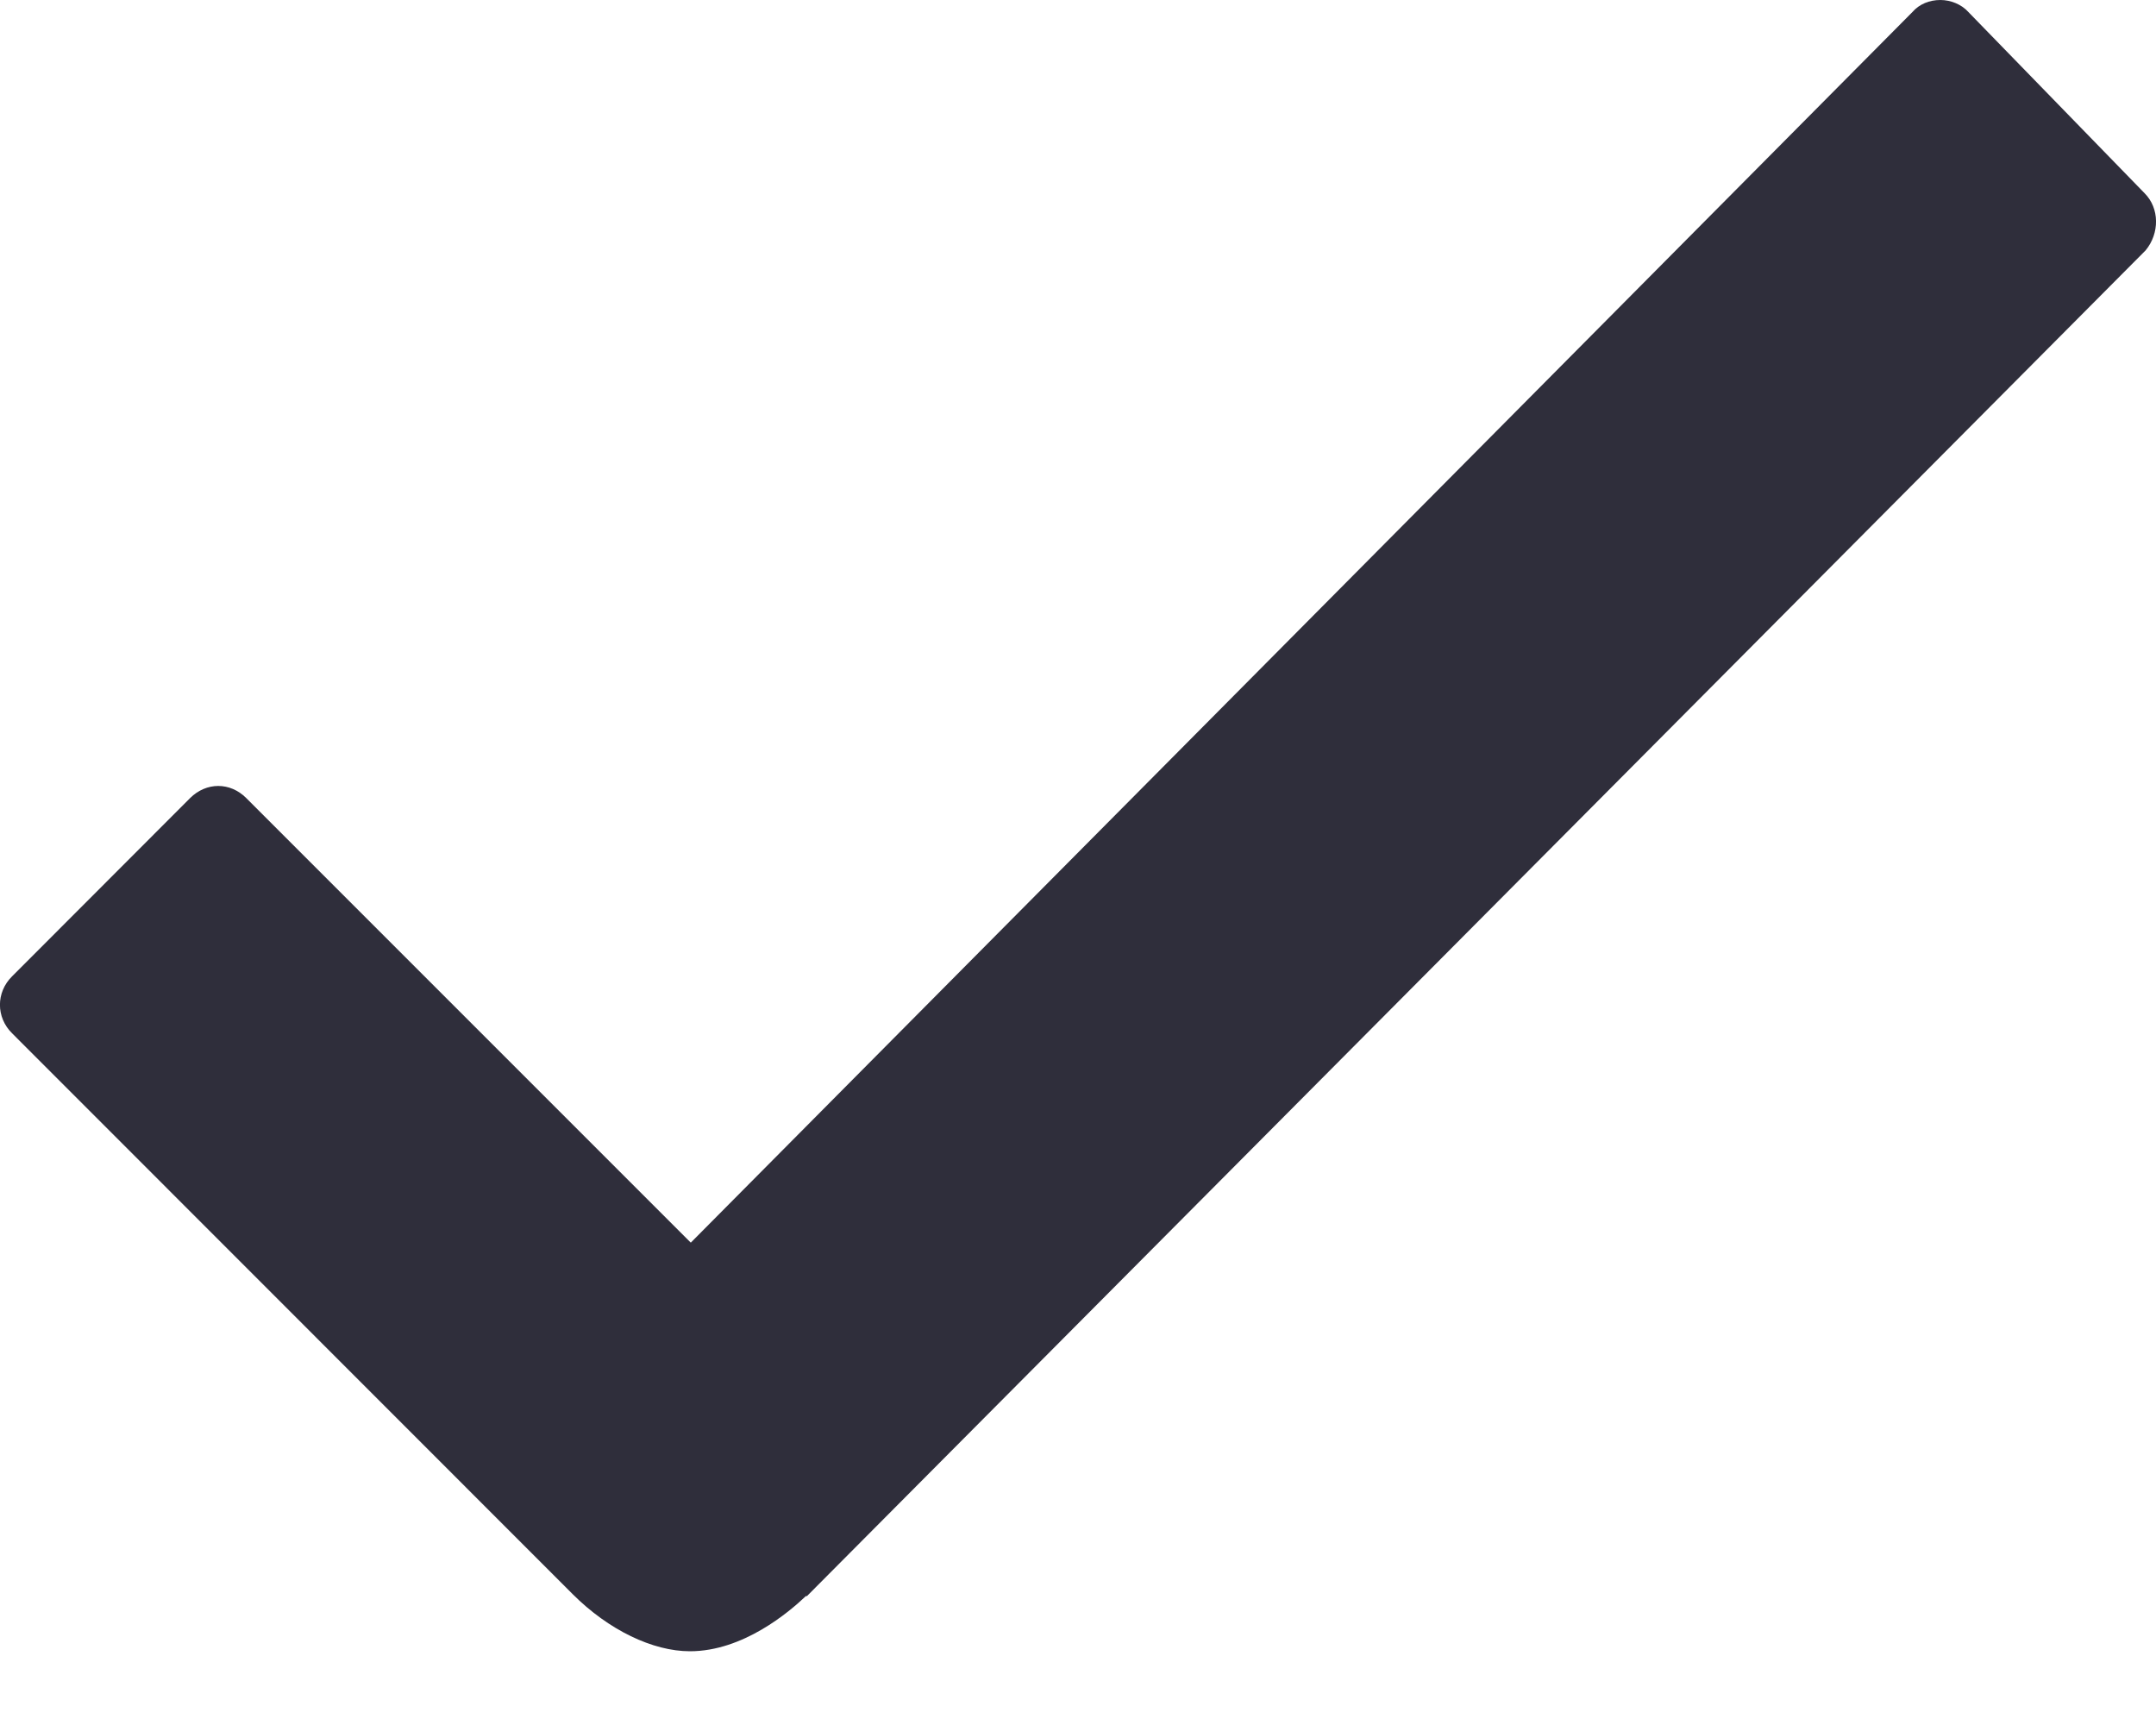
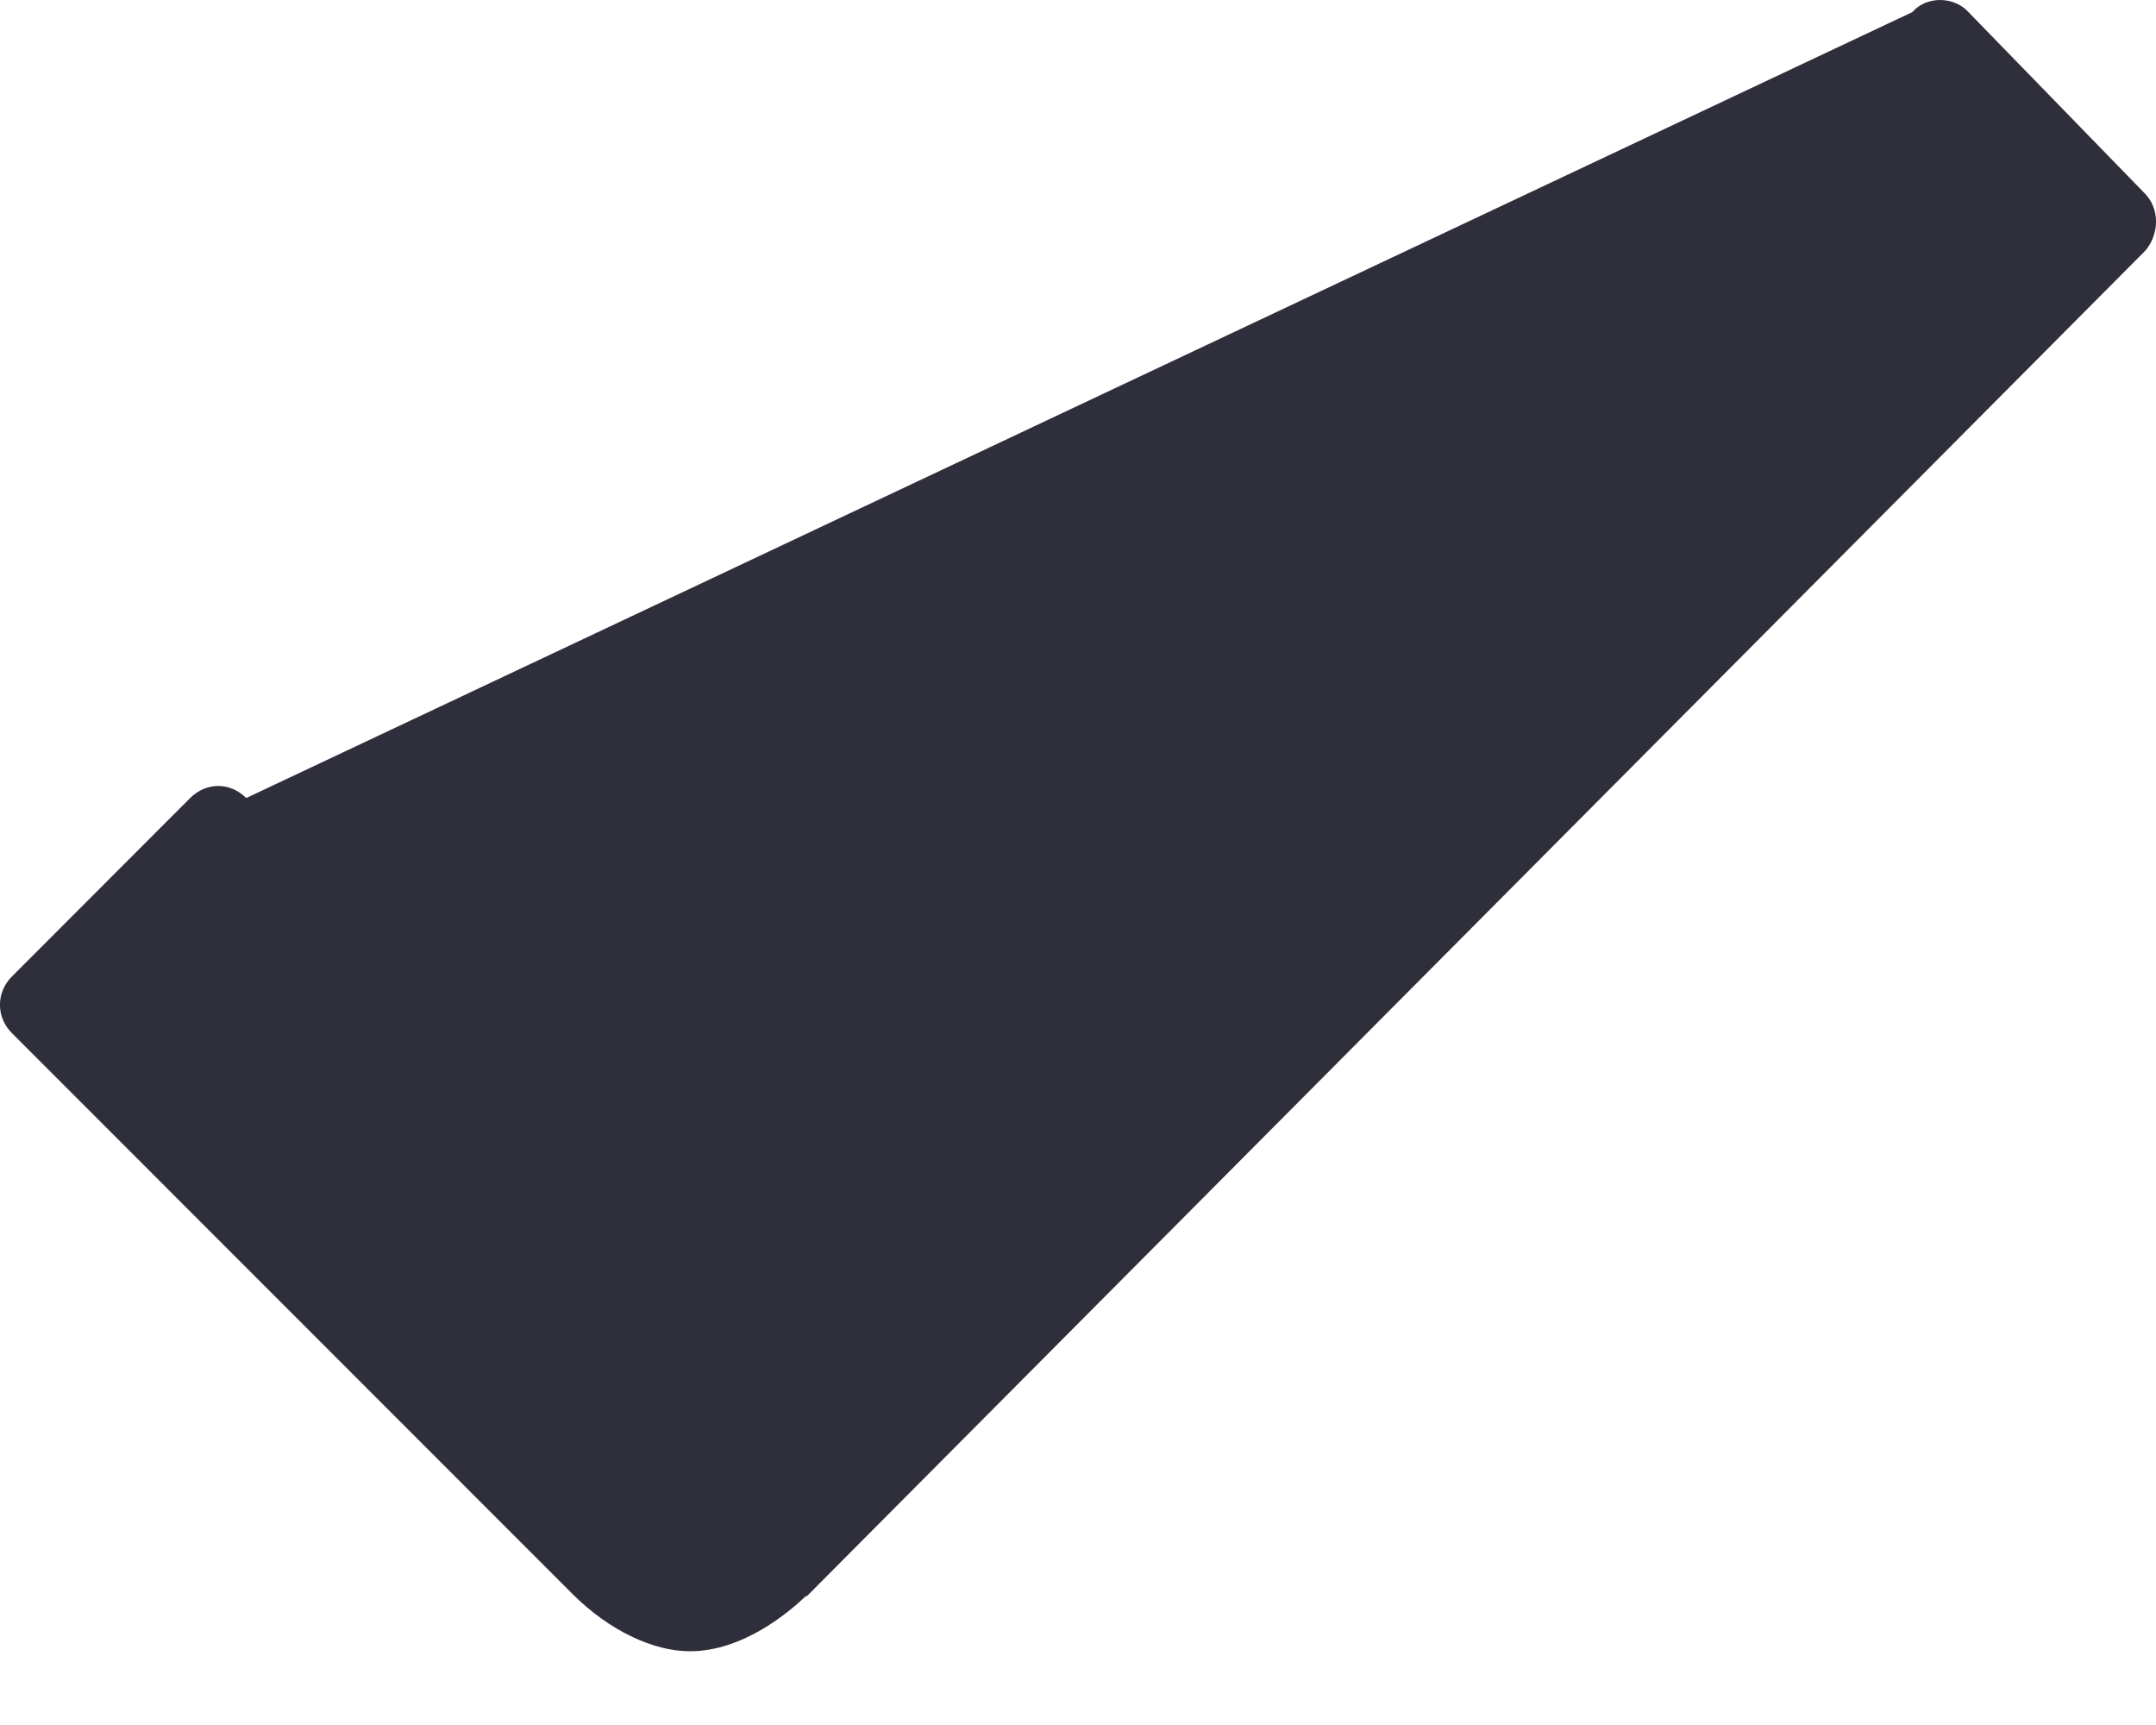
<svg xmlns="http://www.w3.org/2000/svg" width="10px" height="8px" viewBox="0 0 10 8" version="1.1">
  <title>Icon</title>
  <desc>Created with Sketch.</desc>
  <g id="Page-1" stroke="none" stroke-width="1" fill="none" fill-rule="evenodd">
    <g id="icon-check" fill="#2F2E3B" fill-rule="nonzero">
-       <path d="M9.947,0.896 L9.13,0.056 C9.097,0.019 9.046,0 9,0 C8.949,0 8.902,0.019 8.87,0.056 L3.204,5.763 L1.142,3.701 C1.105,3.664 1.059,3.645 1.012,3.645 C0.966,3.645 0.919,3.664 0.882,3.701 L0.056,4.528 C-0.019,4.602 -0.019,4.718 0.056,4.792 L2.656,7.393 C2.823,7.56 3.028,7.658 3.2,7.658 C3.446,7.658 3.659,7.477 3.738,7.402 L3.743,7.402 L9.952,1.161 C10.017,1.082 10.017,0.966 9.947,0.896 L9.947,0.896 Z" id="Icon" />
+       <path d="M9.947,0.896 L9.13,0.056 C9.097,0.019 9.046,0 9,0 C8.949,0 8.902,0.019 8.87,0.056 L1.142,3.701 C1.105,3.664 1.059,3.645 1.012,3.645 C0.966,3.645 0.919,3.664 0.882,3.701 L0.056,4.528 C-0.019,4.602 -0.019,4.718 0.056,4.792 L2.656,7.393 C2.823,7.56 3.028,7.658 3.2,7.658 C3.446,7.658 3.659,7.477 3.738,7.402 L3.743,7.402 L9.952,1.161 C10.017,1.082 10.017,0.966 9.947,0.896 L9.947,0.896 Z" id="Icon" />
    </g>
  </g>
</svg>